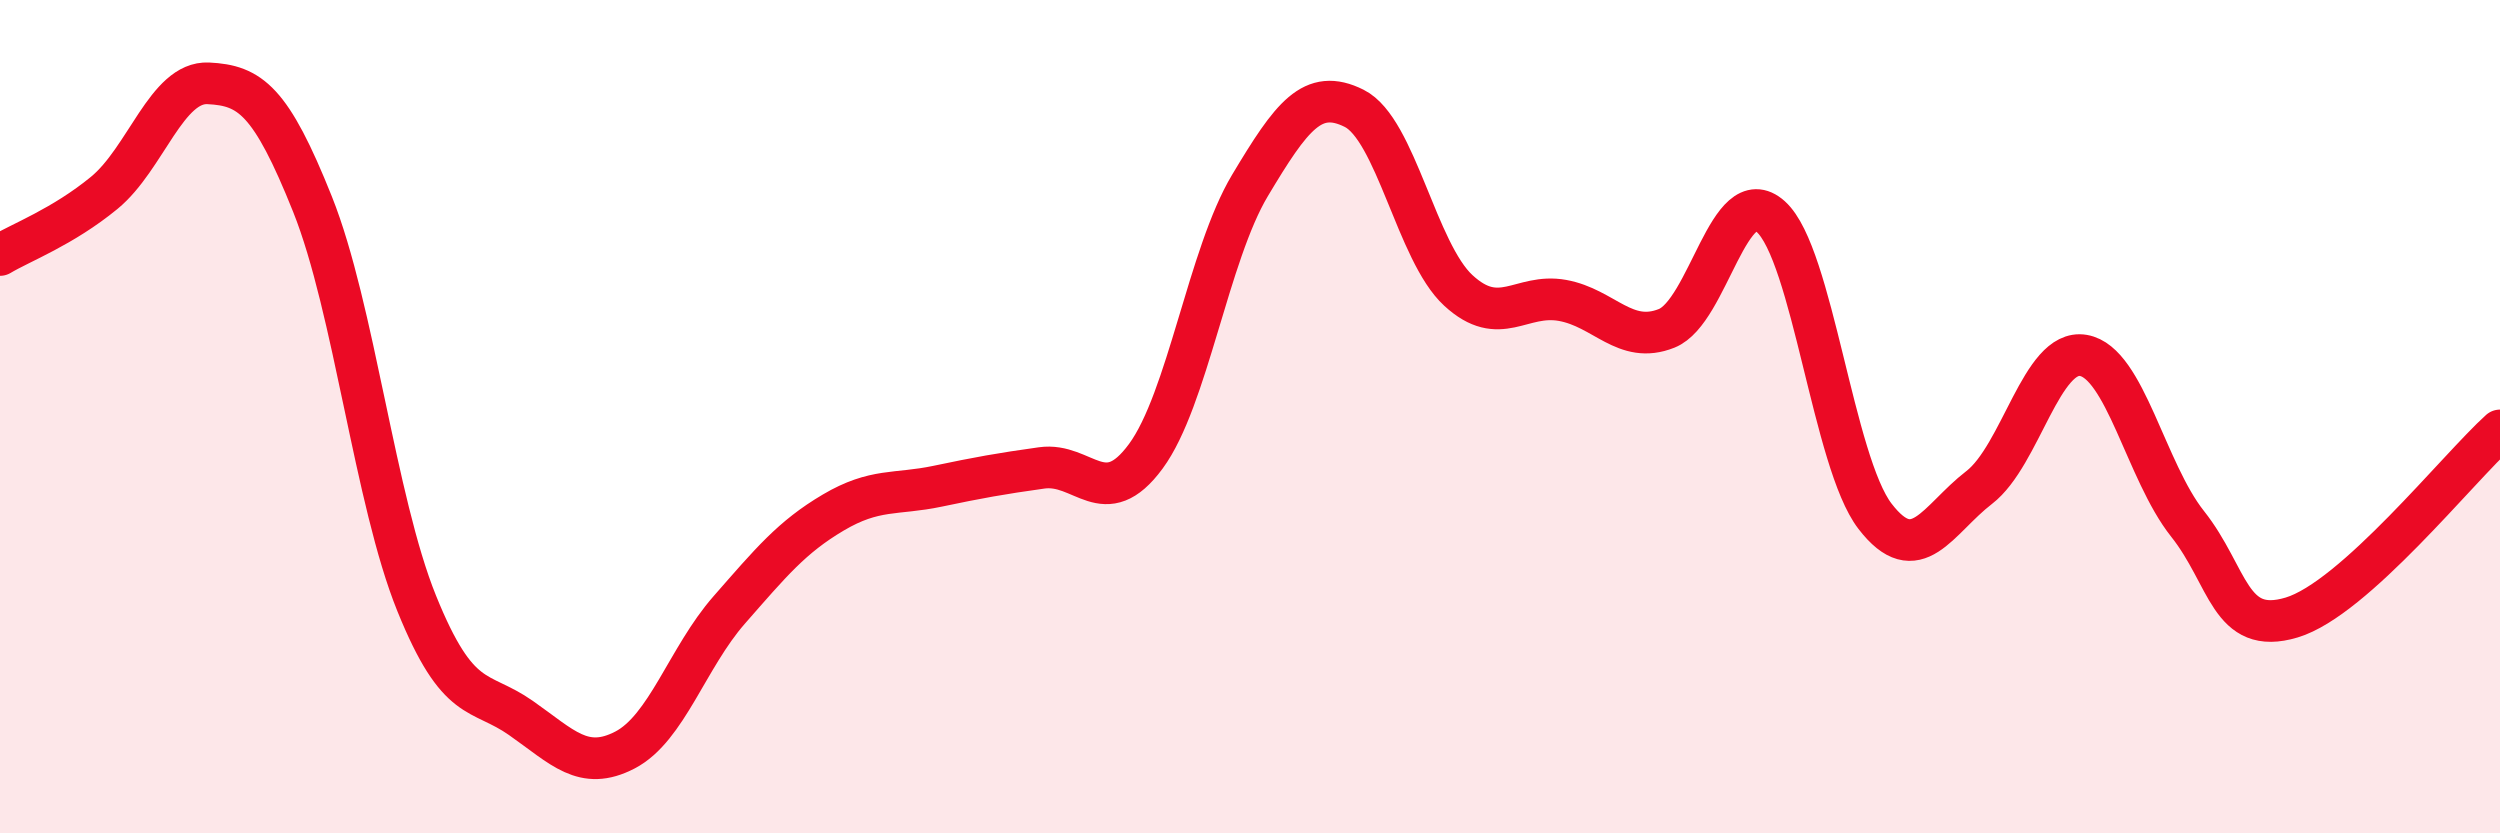
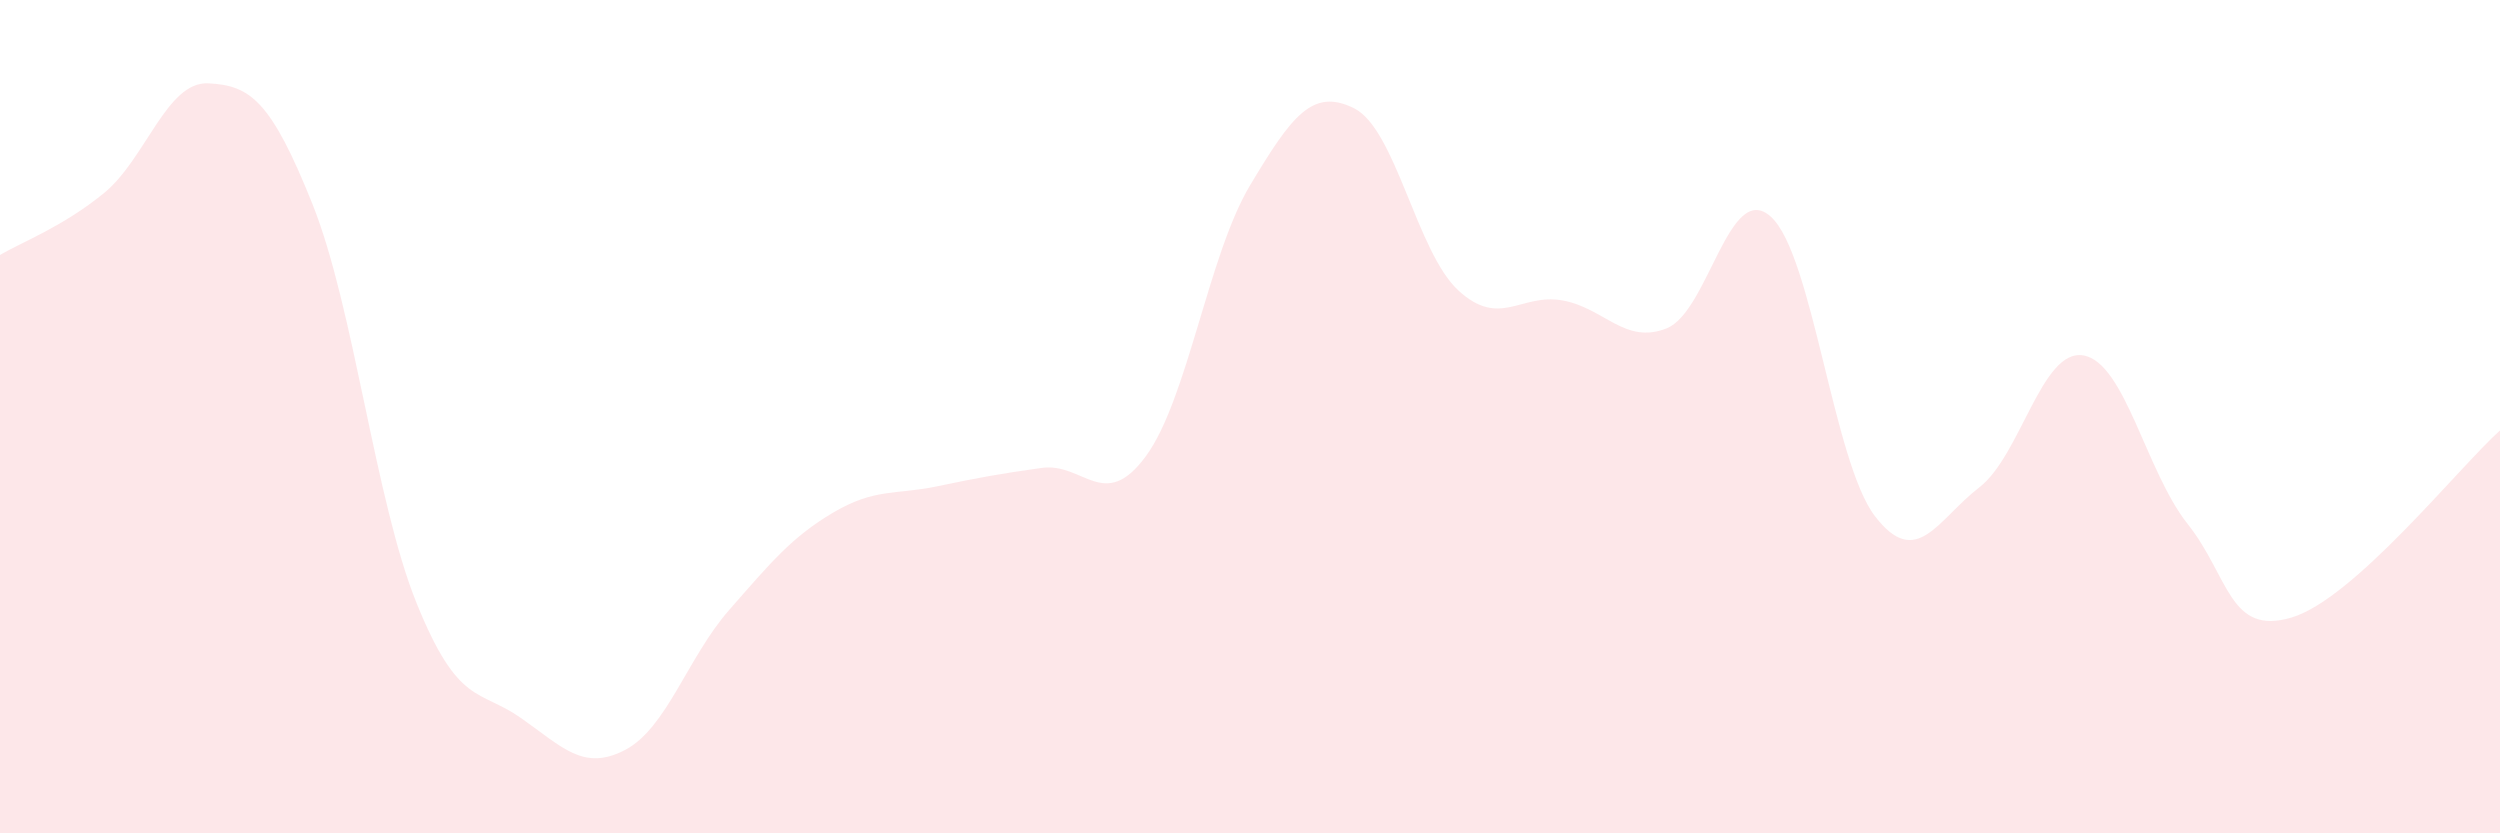
<svg xmlns="http://www.w3.org/2000/svg" width="60" height="20" viewBox="0 0 60 20">
  <path d="M 0,6.12 C 0.5,5.82 1.5,5.45 2.5,4.63 C 3.5,3.81 4,1.95 5,2 C 6,2.05 6.5,2.4 7.5,4.9 C 8.5,7.4 9,12.01 10,14.48 C 11,16.95 11.5,16.53 12.5,17.23 C 13.5,17.93 14,18.52 15,18 C 16,17.48 16.5,15.78 17.5,14.64 C 18.5,13.5 19,12.89 20,12.3 C 21,11.71 21.5,11.88 22.5,11.67 C 23.5,11.46 24,11.37 25,11.23 C 26,11.09 26.5,12.31 27.5,10.95 C 28.5,9.59 29,6.12 30,4.45 C 31,2.78 31.5,2.1 32.5,2.6 C 33.5,3.1 34,6.05 35,6.97 C 36,7.89 36.5,7.03 37.5,7.21 C 38.5,7.39 39,8.28 40,7.88 C 41,7.48 41.5,4.3 42.5,5.2 C 43.5,6.1 44,11.09 45,12.39 C 46,13.69 46.5,12.47 47.5,11.7 C 48.5,10.93 49,8.36 50,8.53 C 51,8.7 51.5,11.31 52.5,12.57 C 53.5,13.83 53.5,15.27 55,14.82 C 56.5,14.37 59,11.23 60,10.33L60 20L0 20Z" fill="#EB0A25" opacity="0.1" stroke-linecap="round" stroke-linejoin="round" />
-   <path d="M 0,6.12 C 0.5,5.82 1.5,5.45 2.5,4.63 C 3.5,3.81 4,1.95 5,2 C 6,2.05 6.5,2.4 7.5,4.9 C 8.5,7.4 9,12.01 10,14.48 C 11,16.95 11.5,16.53 12.5,17.23 C 13.5,17.93 14,18.52 15,18 C 16,17.48 16.5,15.78 17.5,14.64 C 18.5,13.5 19,12.89 20,12.3 C 21,11.71 21.5,11.88 22.5,11.67 C 23.5,11.46 24,11.37 25,11.23 C 26,11.09 26.5,12.31 27.5,10.95 C 28.5,9.59 29,6.12 30,4.45 C 31,2.78 31.5,2.1 32.5,2.6 C 33.5,3.1 34,6.05 35,6.97 C 36,7.89 36.5,7.03 37.5,7.21 C 38.5,7.39 39,8.28 40,7.88 C 41,7.48 41.5,4.3 42.5,5.2 C 43.5,6.1 44,11.09 45,12.39 C 46,13.69 46.5,12.47 47.5,11.7 C 48.5,10.93 49,8.36 50,8.53 C 51,8.7 51.5,11.31 52.5,12.57 C 53.5,13.83 53.5,15.27 55,14.82 C 56.5,14.37 59,11.23 60,10.33" stroke="#EB0A25" stroke-width="1" fill="none" stroke-linecap="round" stroke-linejoin="round" />
</svg>